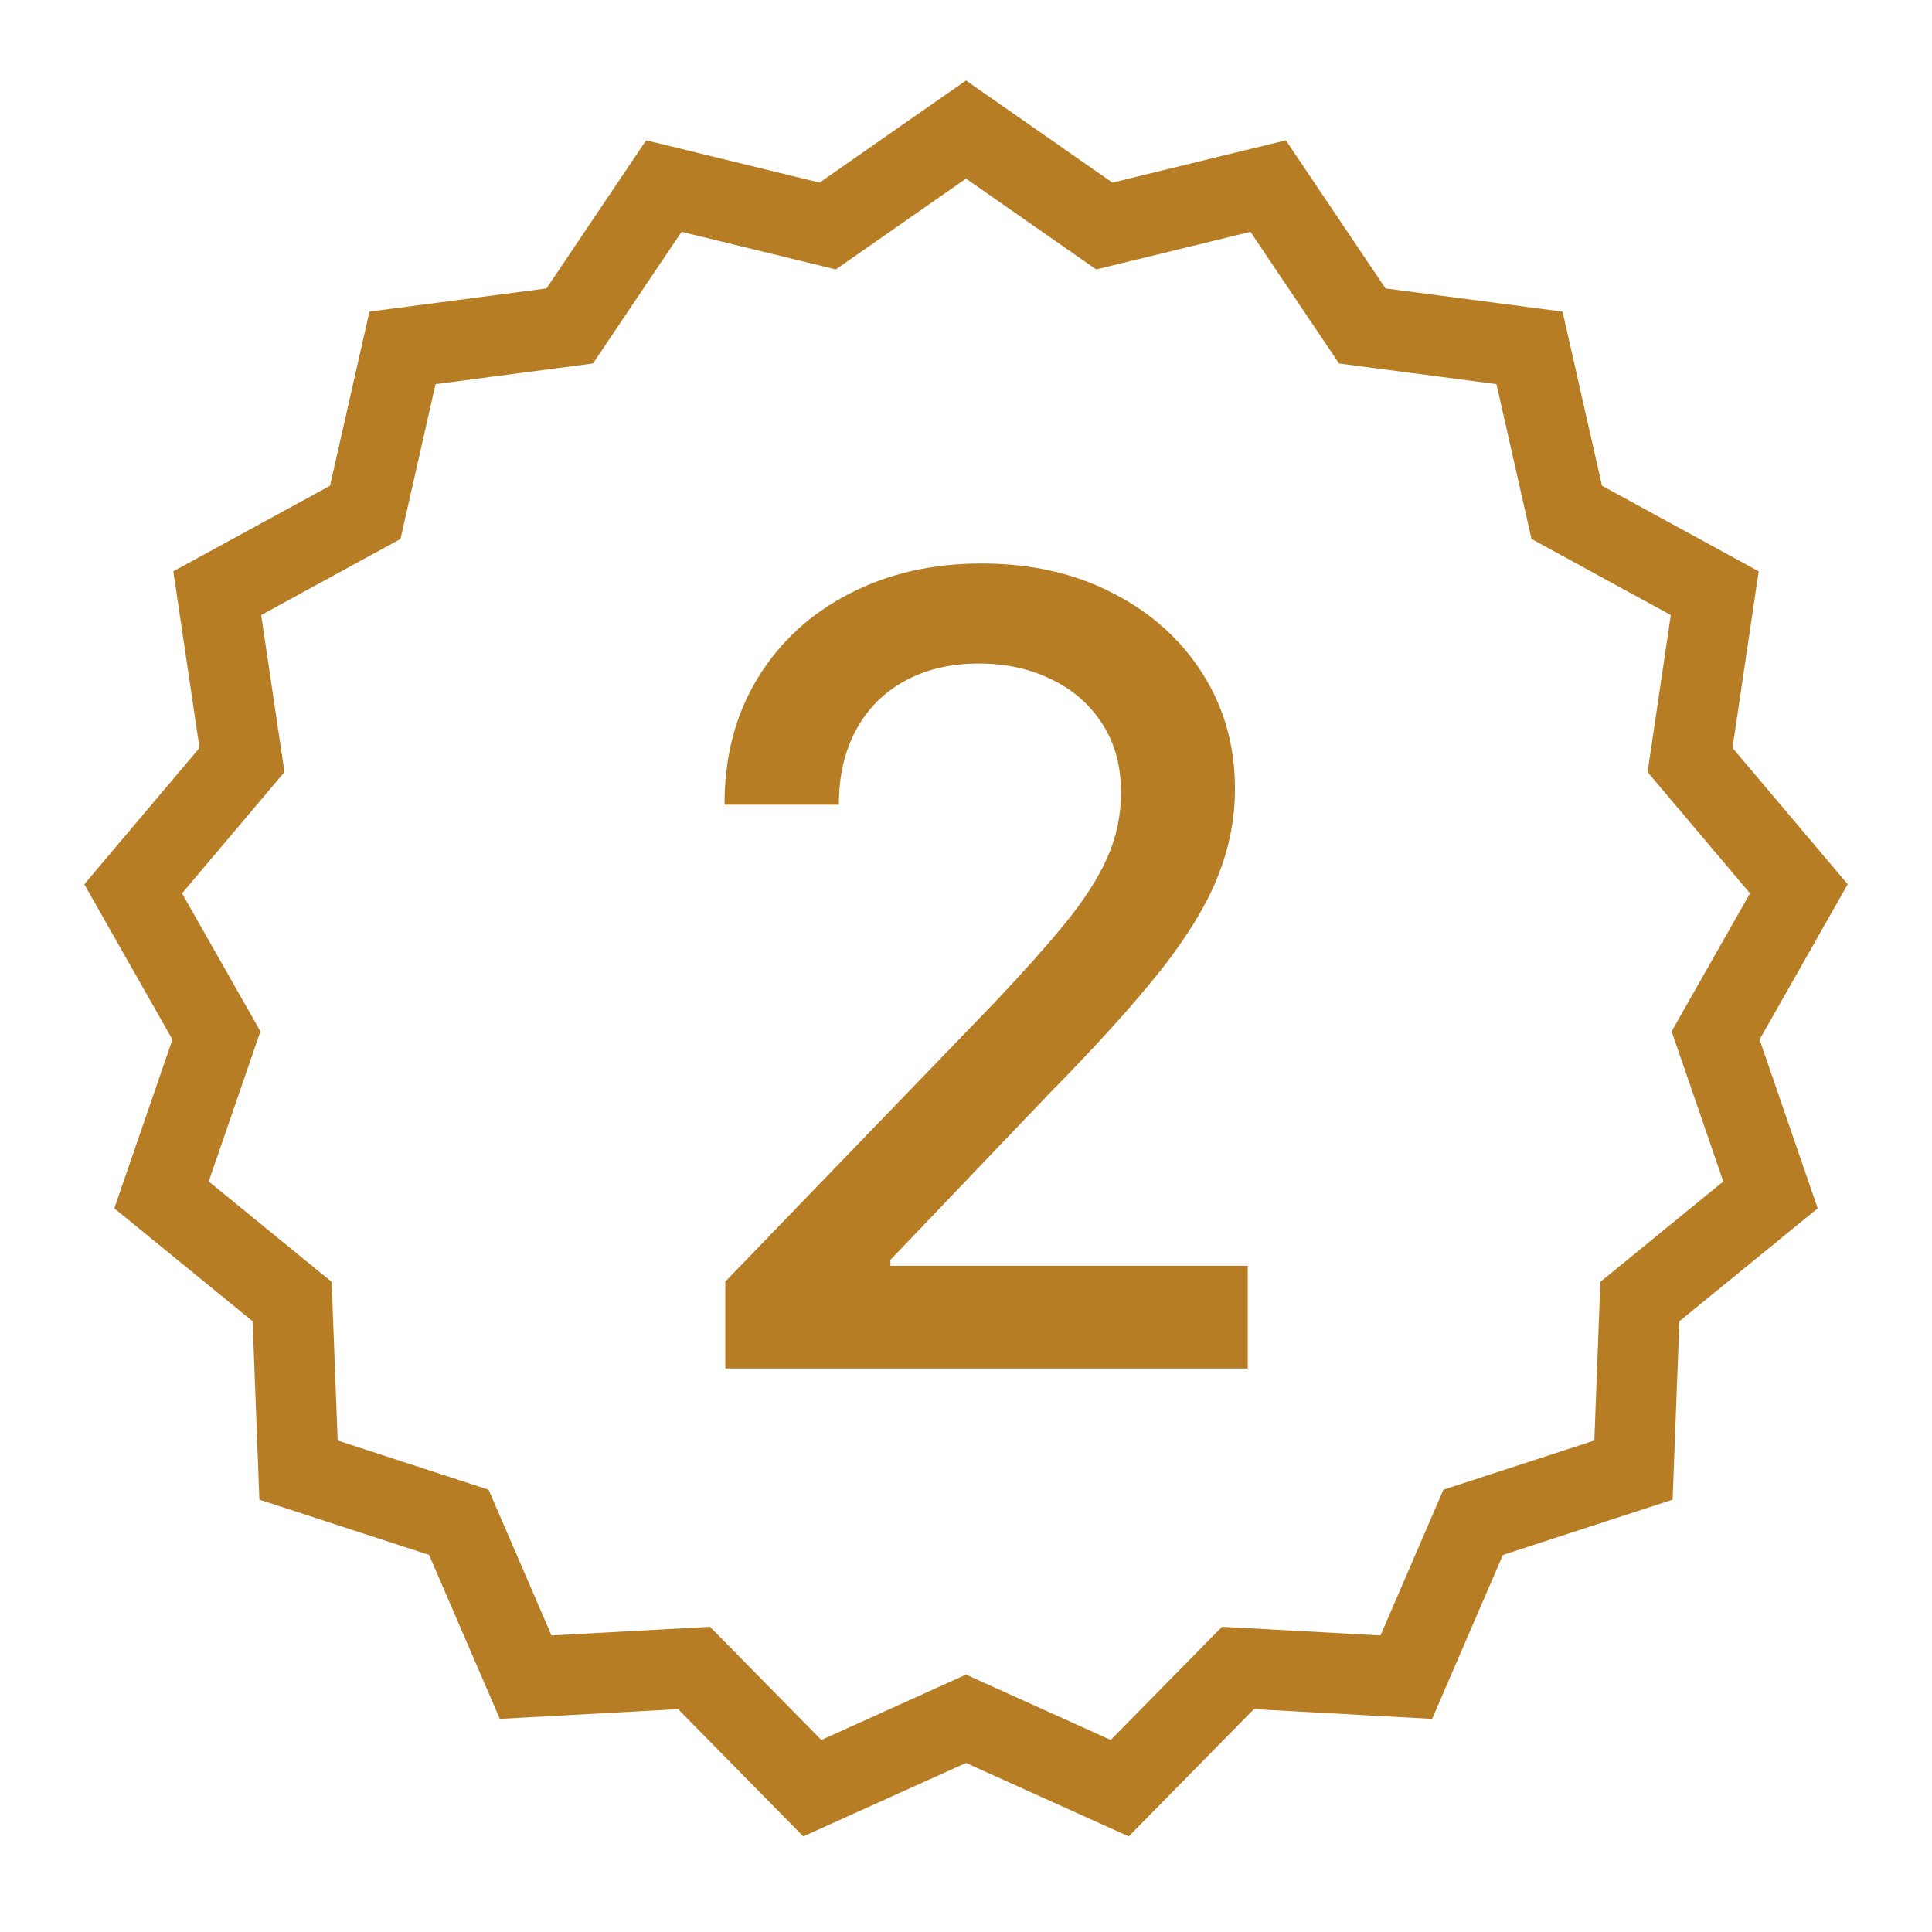
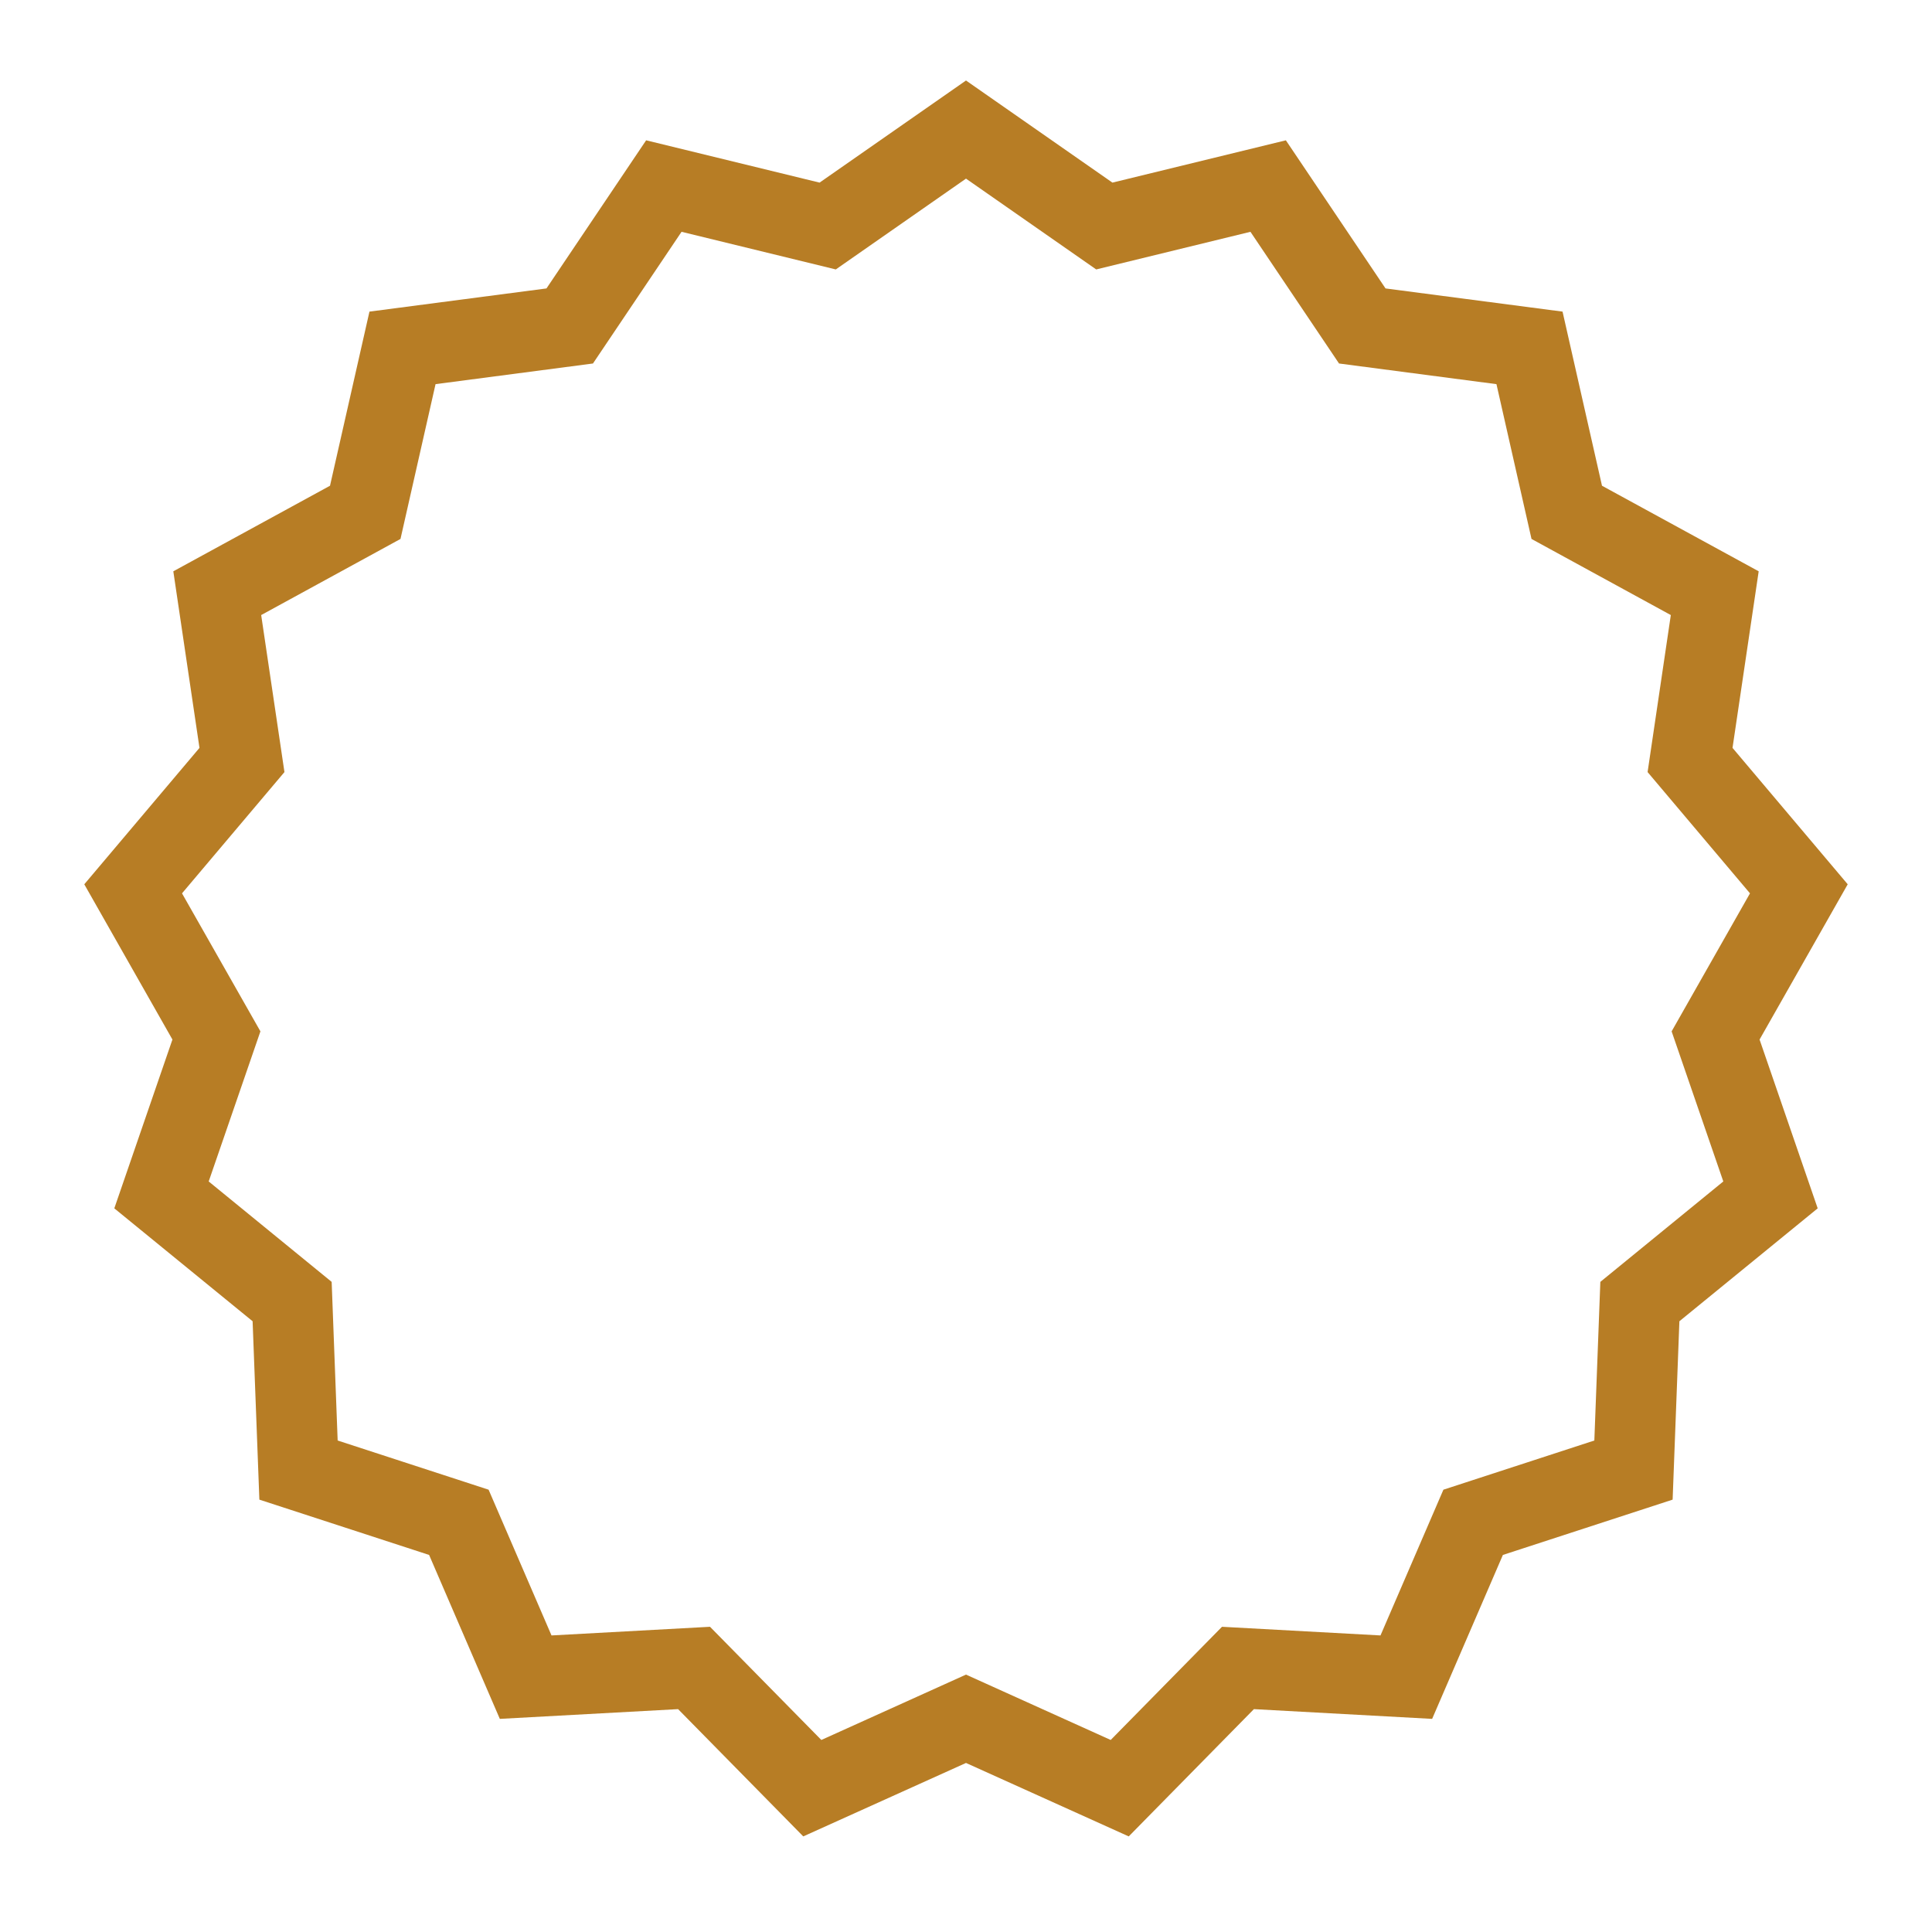
<svg xmlns="http://www.w3.org/2000/svg" width="80px" height="80px" viewBox="0 0 48 48" fill="none">
  <path fill-rule="evenodd" clip-rule="evenodd" d="M27.638 4.537L24 2L20.362 4.537L16.053 3.486L13.577 7.166L9.179 7.742L8.199 12.068L4.306 14.194L4.956 18.581L2.094 21.97L4.284 25.827L2.84 30.021L6.276 32.826L6.444 37.258L10.661 38.632L12.418 42.705L16.847 42.463L19.957 45.625L24 43.8L28.043 45.625L31.153 42.463L35.581 42.705L37.339 38.632L41.556 37.258L41.724 32.826L45.16 30.021L43.716 25.827L45.906 21.97L43.044 18.581L43.694 14.194L39.801 12.068L38.821 7.742L34.423 7.166L31.947 3.486L27.638 4.537ZM31.067 5.759L27.235 6.694L24 4.438L20.765 6.694L16.933 5.759L14.732 9.031L10.821 9.544L9.95 13.39L6.489 15.281L7.067 19.182L4.522 22.195L6.47 25.624L5.185 29.353L8.24 31.848L8.389 35.789L12.139 37.011L13.702 40.632L17.64 40.417L20.406 43.229L24 41.605L27.595 43.229L30.36 40.417L34.298 40.632L35.861 37.011L39.611 35.789L39.76 31.848L42.815 29.353L41.531 25.624L43.478 22.195L40.934 19.182L41.511 15.281L38.05 13.39L37.179 9.544L33.268 9.031L31.067 5.759Z" fill="#B77D25" />
-   <path d="M18.019 34V31.842L24.693 24.925C25.405 24.173 25.993 23.515 26.455 22.95C26.924 22.378 27.273 21.836 27.504 21.322C27.736 20.808 27.851 20.262 27.851 19.684C27.851 19.029 27.697 18.464 27.389 17.988C27.081 17.507 26.66 17.137 26.127 16.881C25.595 16.617 24.994 16.485 24.327 16.485C23.62 16.485 23.004 16.63 22.478 16.919C21.951 17.208 21.547 17.616 21.264 18.143C20.982 18.669 20.841 19.286 20.841 19.992H18C18 18.791 18.276 17.741 18.828 16.842C19.38 15.943 20.138 15.246 21.101 14.751C22.064 14.251 23.158 14 24.384 14C25.623 14 26.715 14.247 27.659 14.742C28.609 15.23 29.35 15.898 29.883 16.746C30.416 17.587 30.682 18.538 30.682 19.597C30.682 20.329 30.544 21.046 30.268 21.746C29.998 22.446 29.527 23.226 28.853 24.087C28.178 24.941 27.241 25.978 26.041 27.198L22.122 31.302V31.447H31V34H18.019Z" fill="#B77D25" />
</svg>